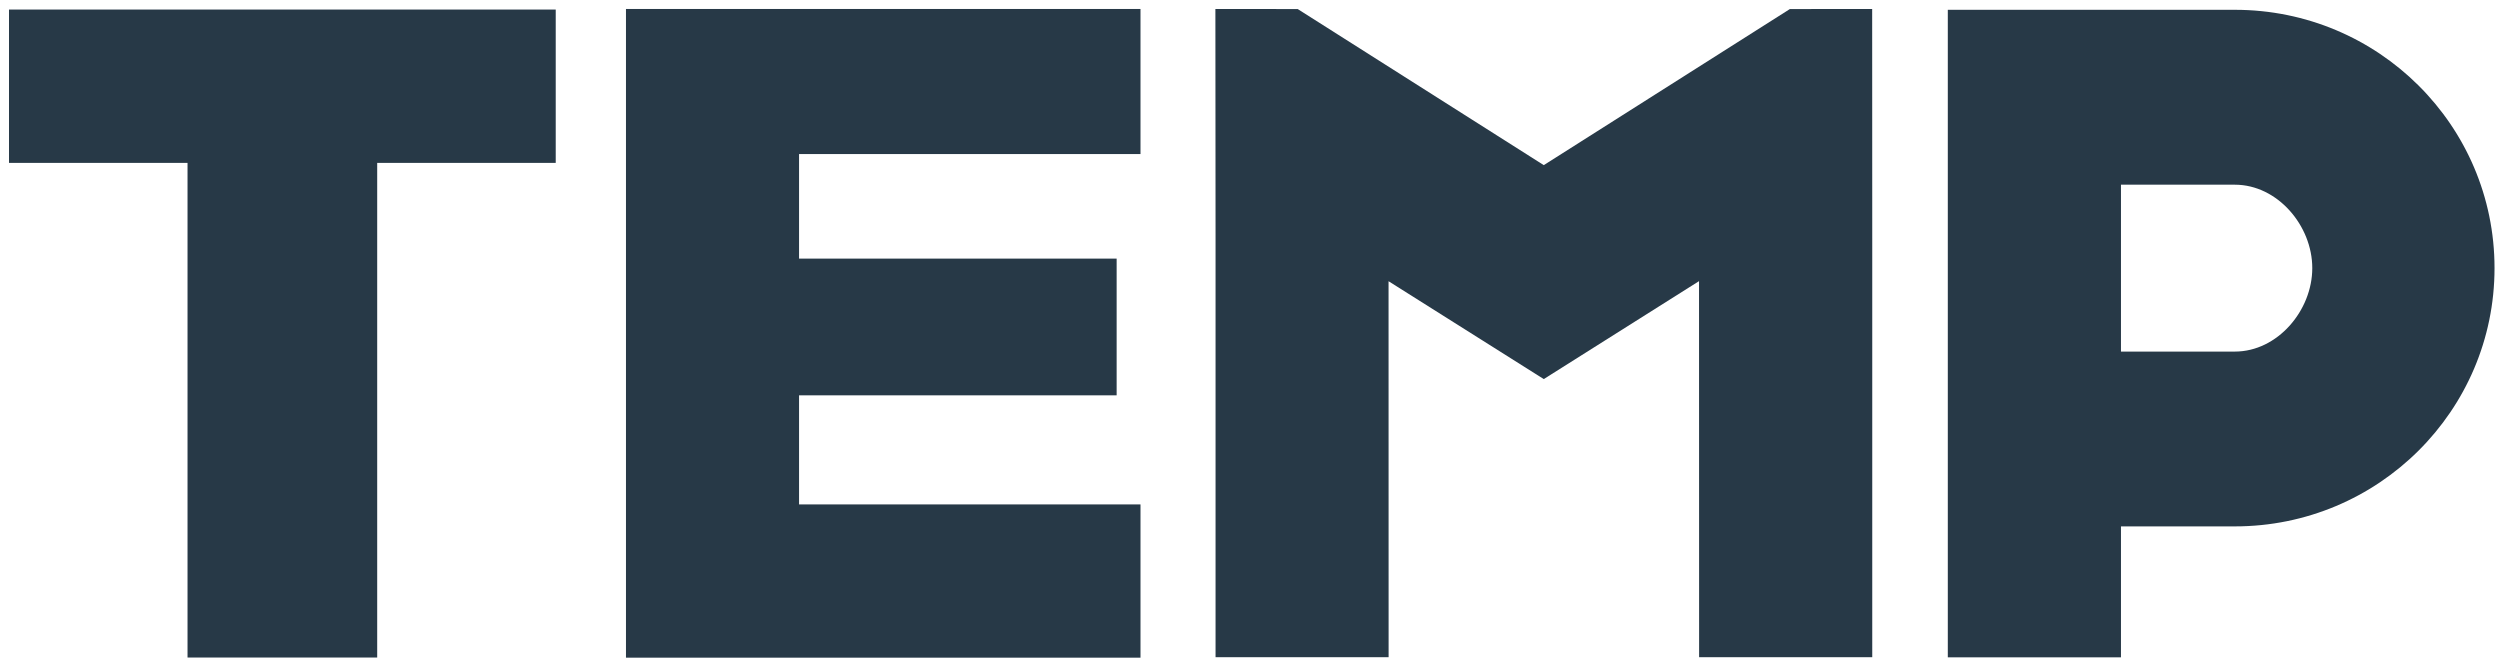
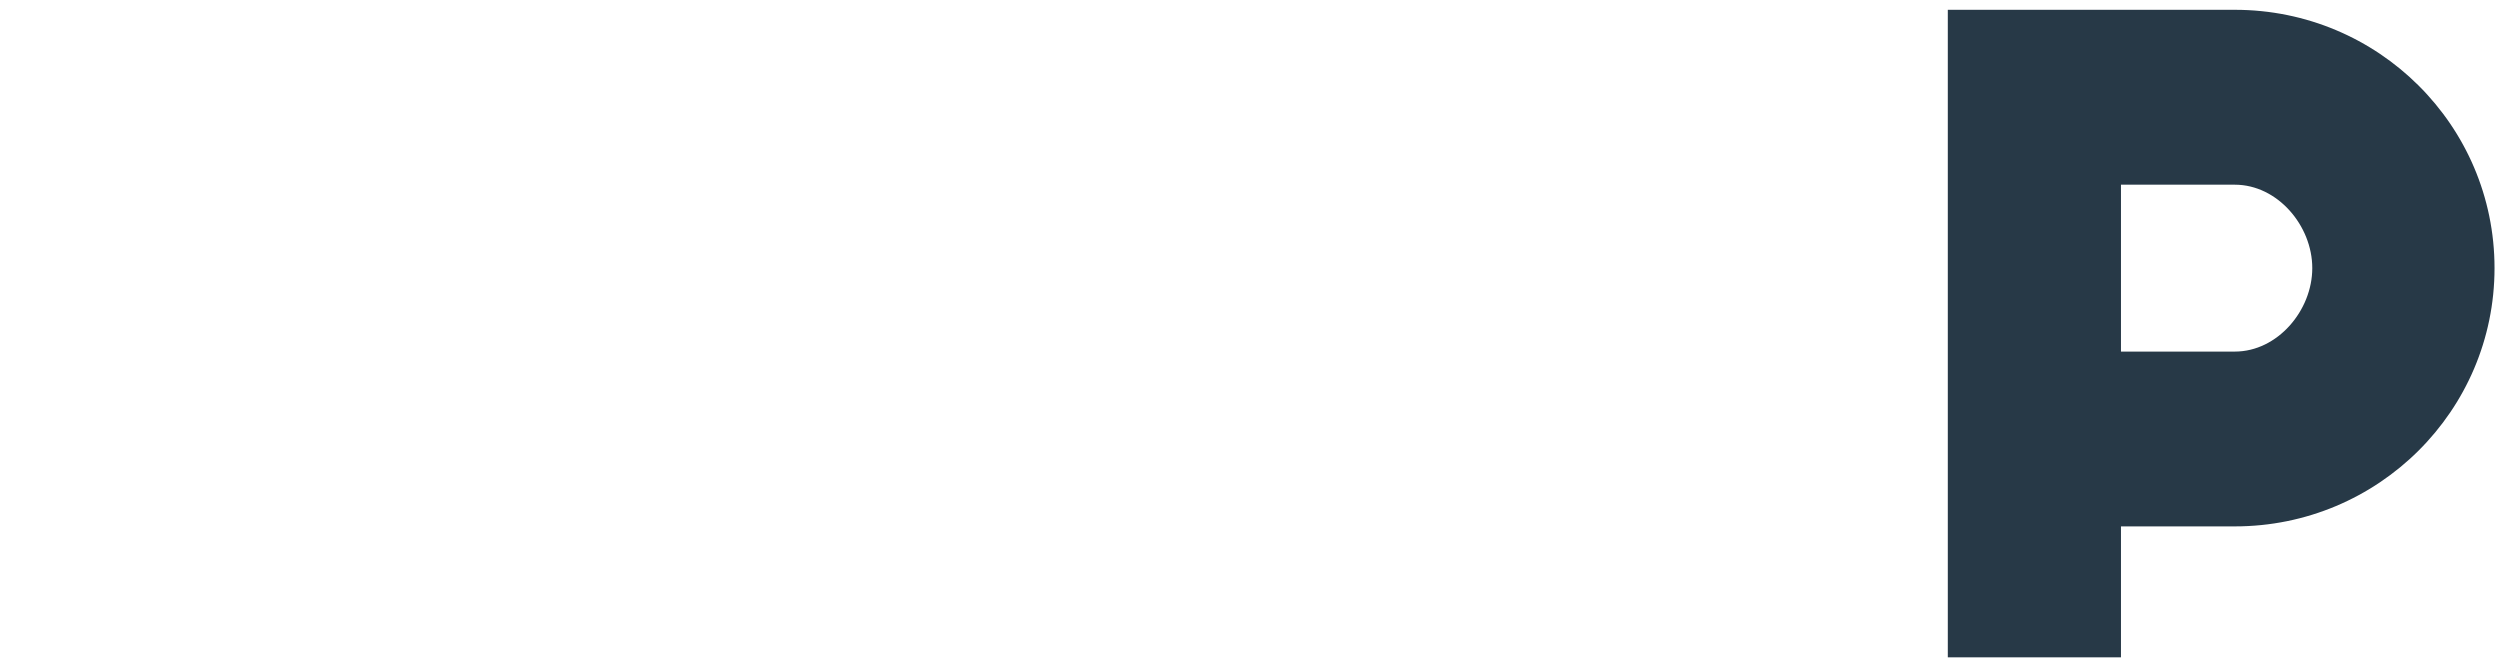
<svg xmlns="http://www.w3.org/2000/svg" width="90" height="24" viewBox="0 0 90 24" fill="none">
-   <path d="M20.006 0.344H0.324V5.864H6.751V23.671H13.579V5.864H20.006V0.344Z" fill="#273947" />
-   <path d="M41.058 5.546V0.323H22.535V0.338V5.546V10.133V15.356V18.159V23.653V23.676H41.058V18.159H28.766V14.232H40.199V9.31H28.766V5.546H41.058Z" fill="#273947" />
-   <path d="M55.576 13.647L61.165 10.121L61.168 23.659H67.401V8.602L67.398 0.323L64.435 0.326L55.576 5.945L46.718 0.326L43.754 0.323L43.76 8.602V23.659H49.99L49.988 10.124L55.576 13.647Z" fill="#273947" />
  <path d="M80.454 0.353H70.121V23.665H76.355V18.95H80.454C85.618 18.95 89.803 14.785 89.803 9.651C89.803 4.515 85.618 0.353 80.454 0.353ZM80.454 12.657H76.355V6.649H80.454C81.991 6.649 83.242 8.124 83.242 9.651C83.242 11.179 81.991 12.657 80.454 12.657Z" fill="#273947" />
</svg>